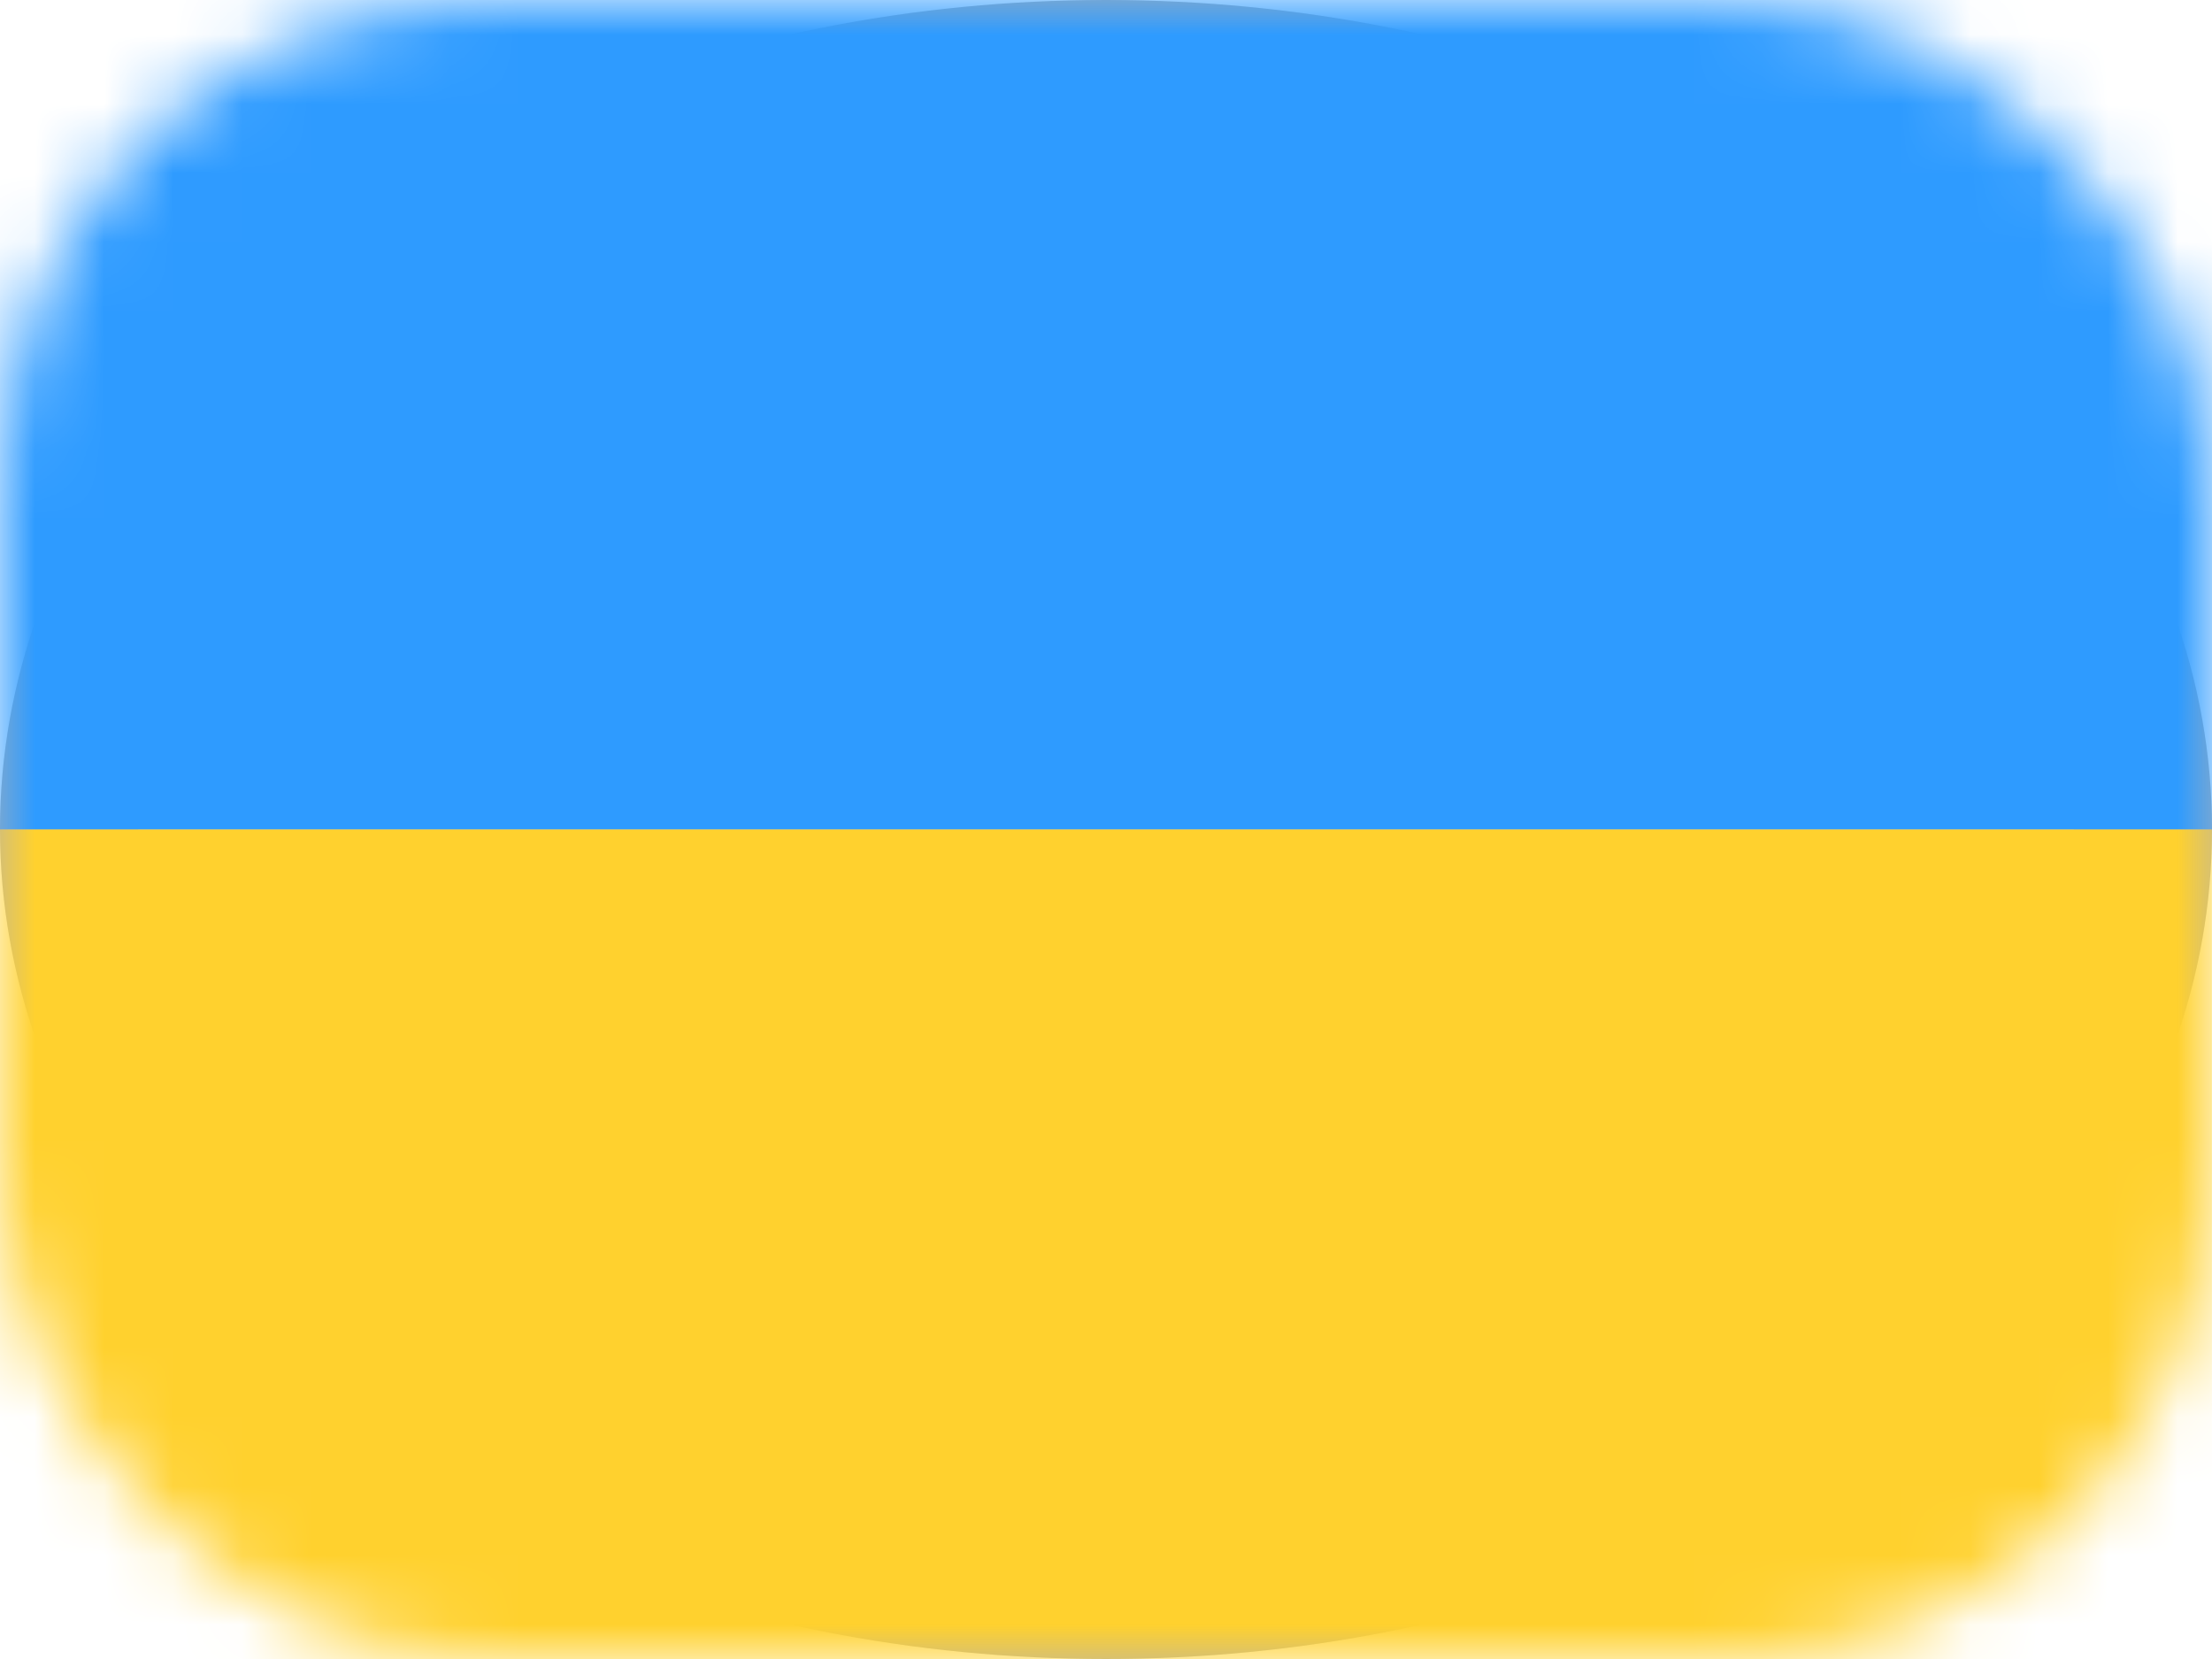
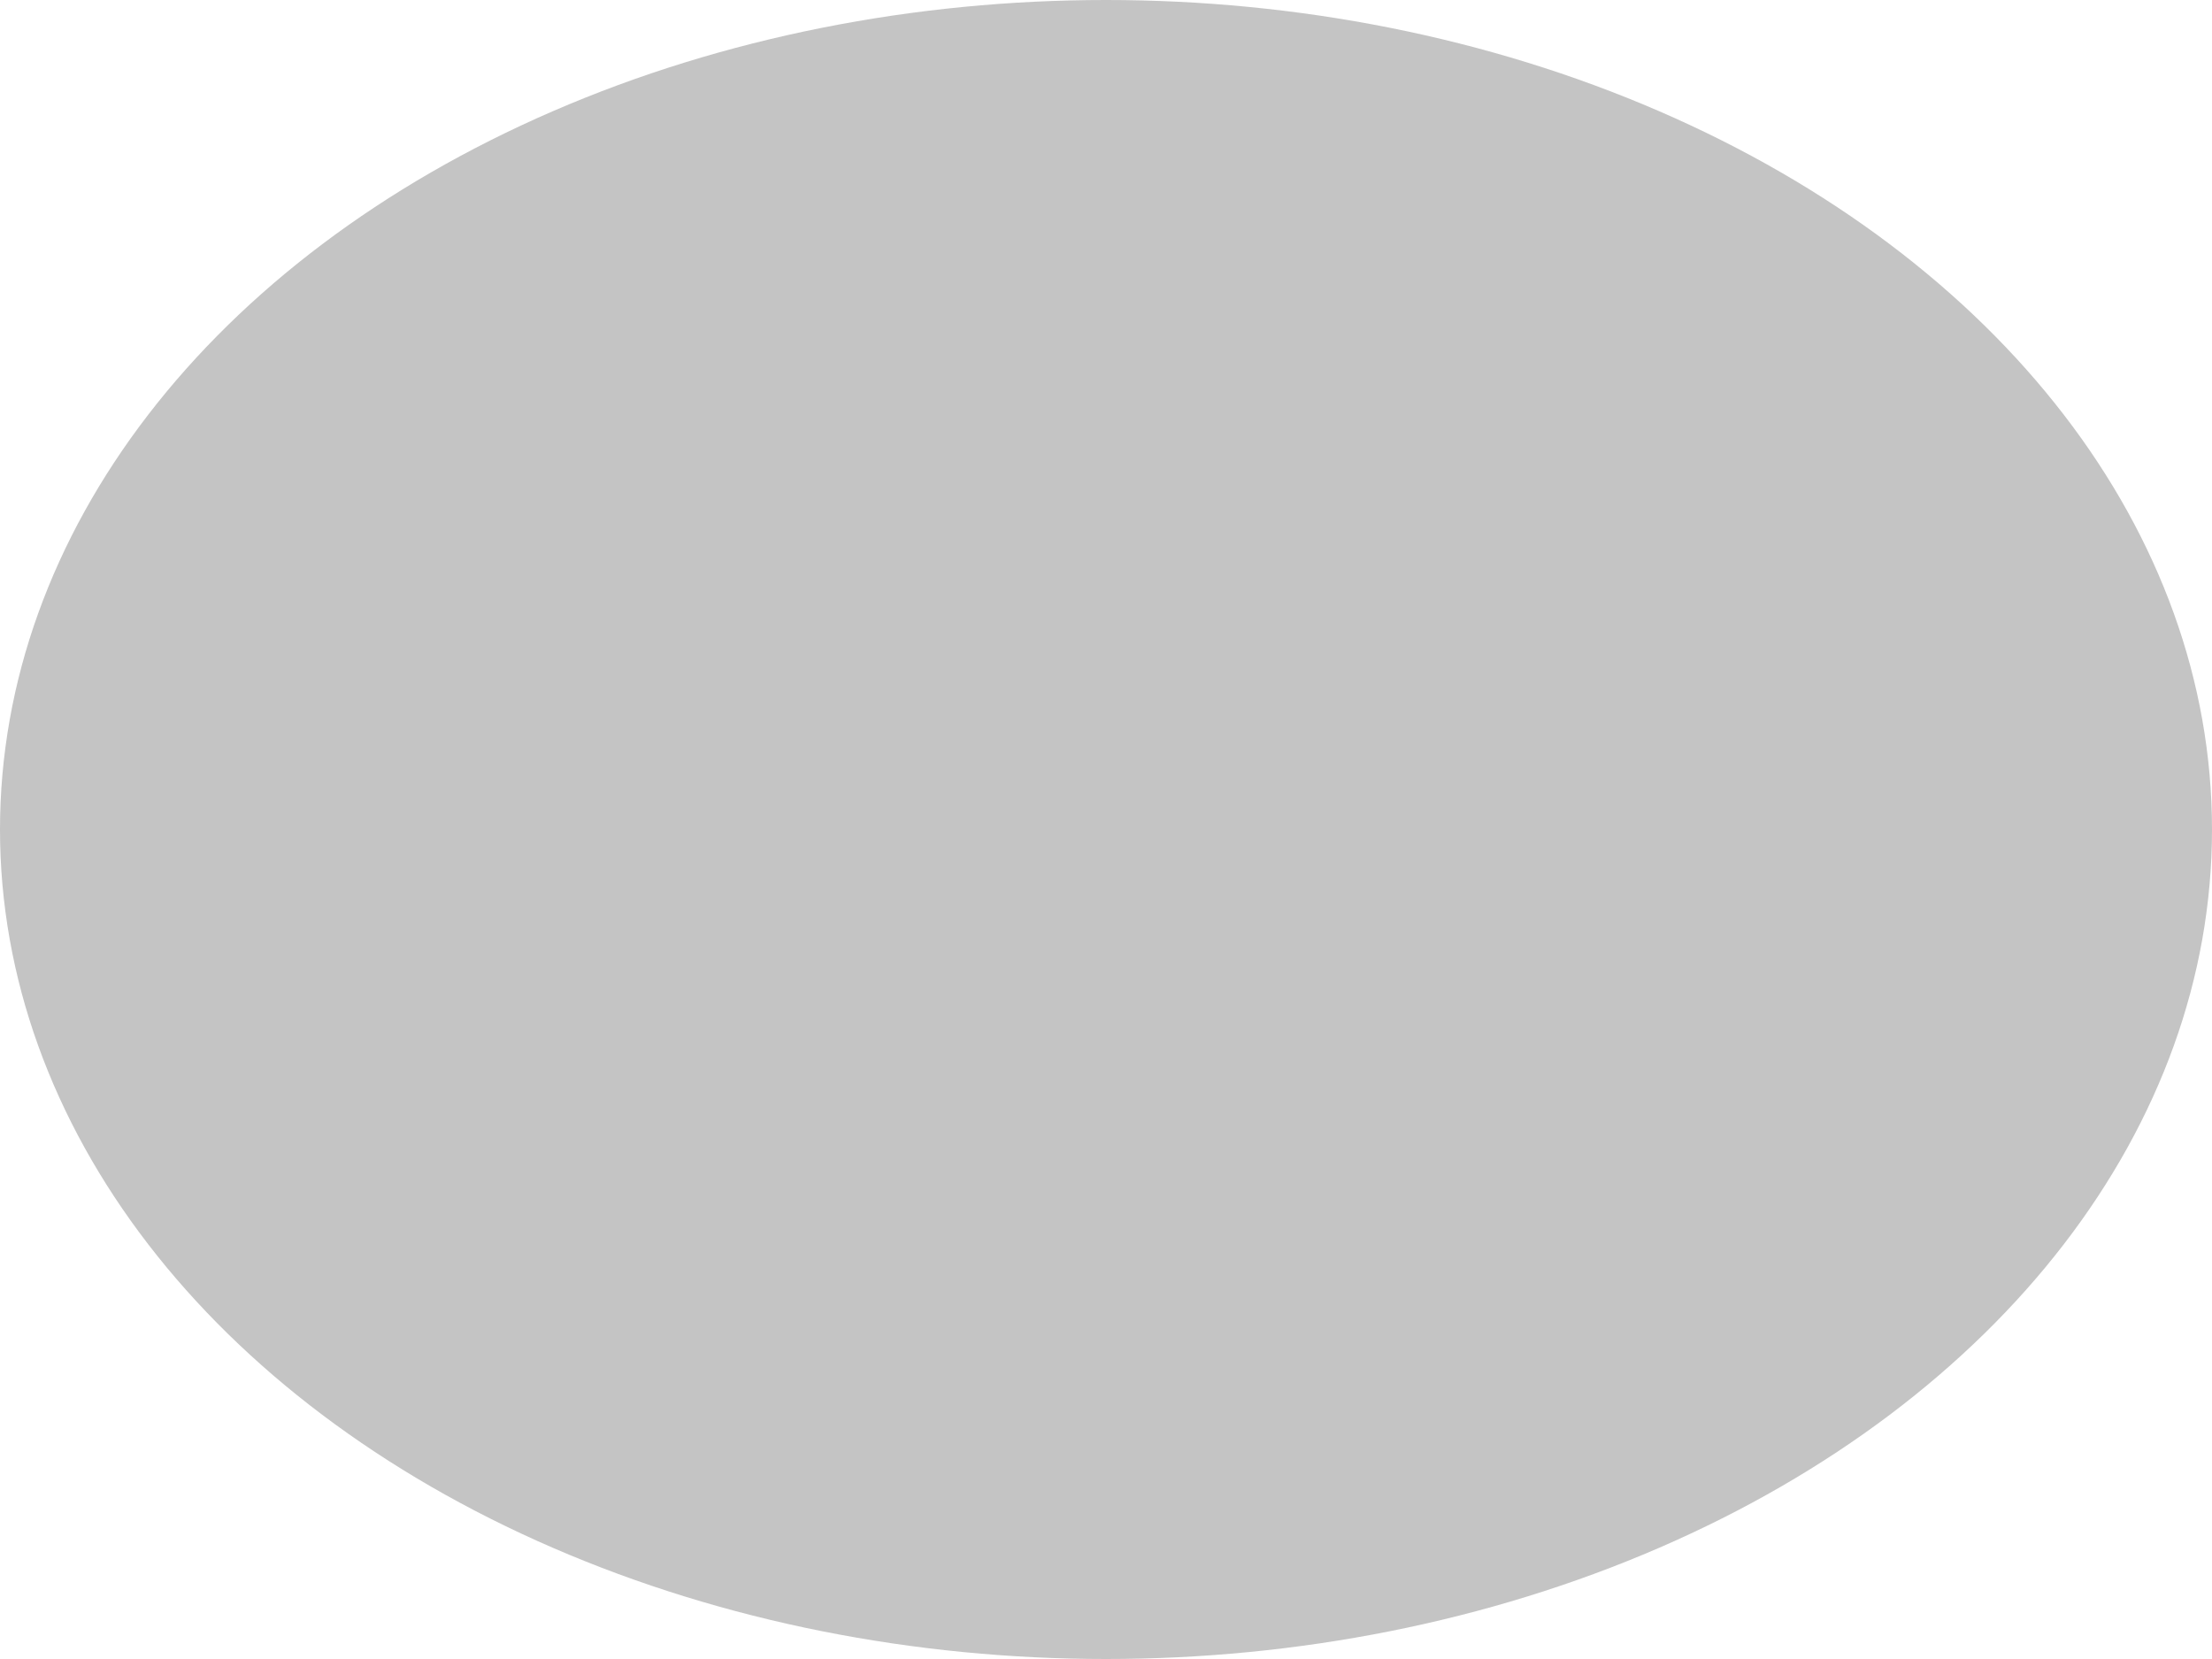
<svg xmlns="http://www.w3.org/2000/svg" width="32" height="24" viewBox="0 0 32 24" fill="none">
  <ellipse cx="16" cy="12" rx="16" ry="12" fill="#C4C4C4" />
-   <path d="M31 12C31 14.928 29.42 17.656 26.714 19.685C24.007 21.715 20.223 23 16 23C11.777 23 7.993 21.715 5.286 19.685C2.58 17.656 1 14.928 1 12C1 9.072 2.58 6.344 5.286 4.315C7.993 2.285 11.777 1 16 1C20.223 1 24.007 2.285 26.714 4.315C29.42 6.344 31 9.072 31 12Z" stroke="black" stroke-opacity="0.1" stroke-width="2" />
  <mask id="mask0" mask-type="alpha" maskUnits="userSpaceOnUse" x="0" y="0" width="32" height="24">
    <rect width="32" height="24" rx="7" fill="#C4C4C4" />
  </mask>
  <g mask="url(#mask0)">
-     <rect x="0" y="0" width="32" height="12" fill="#2E9BFF" />
-     <rect x="-0.001" y="12" width="32" height="12" fill="#FFD12E" />
-   </g>
+     </g>
</svg>